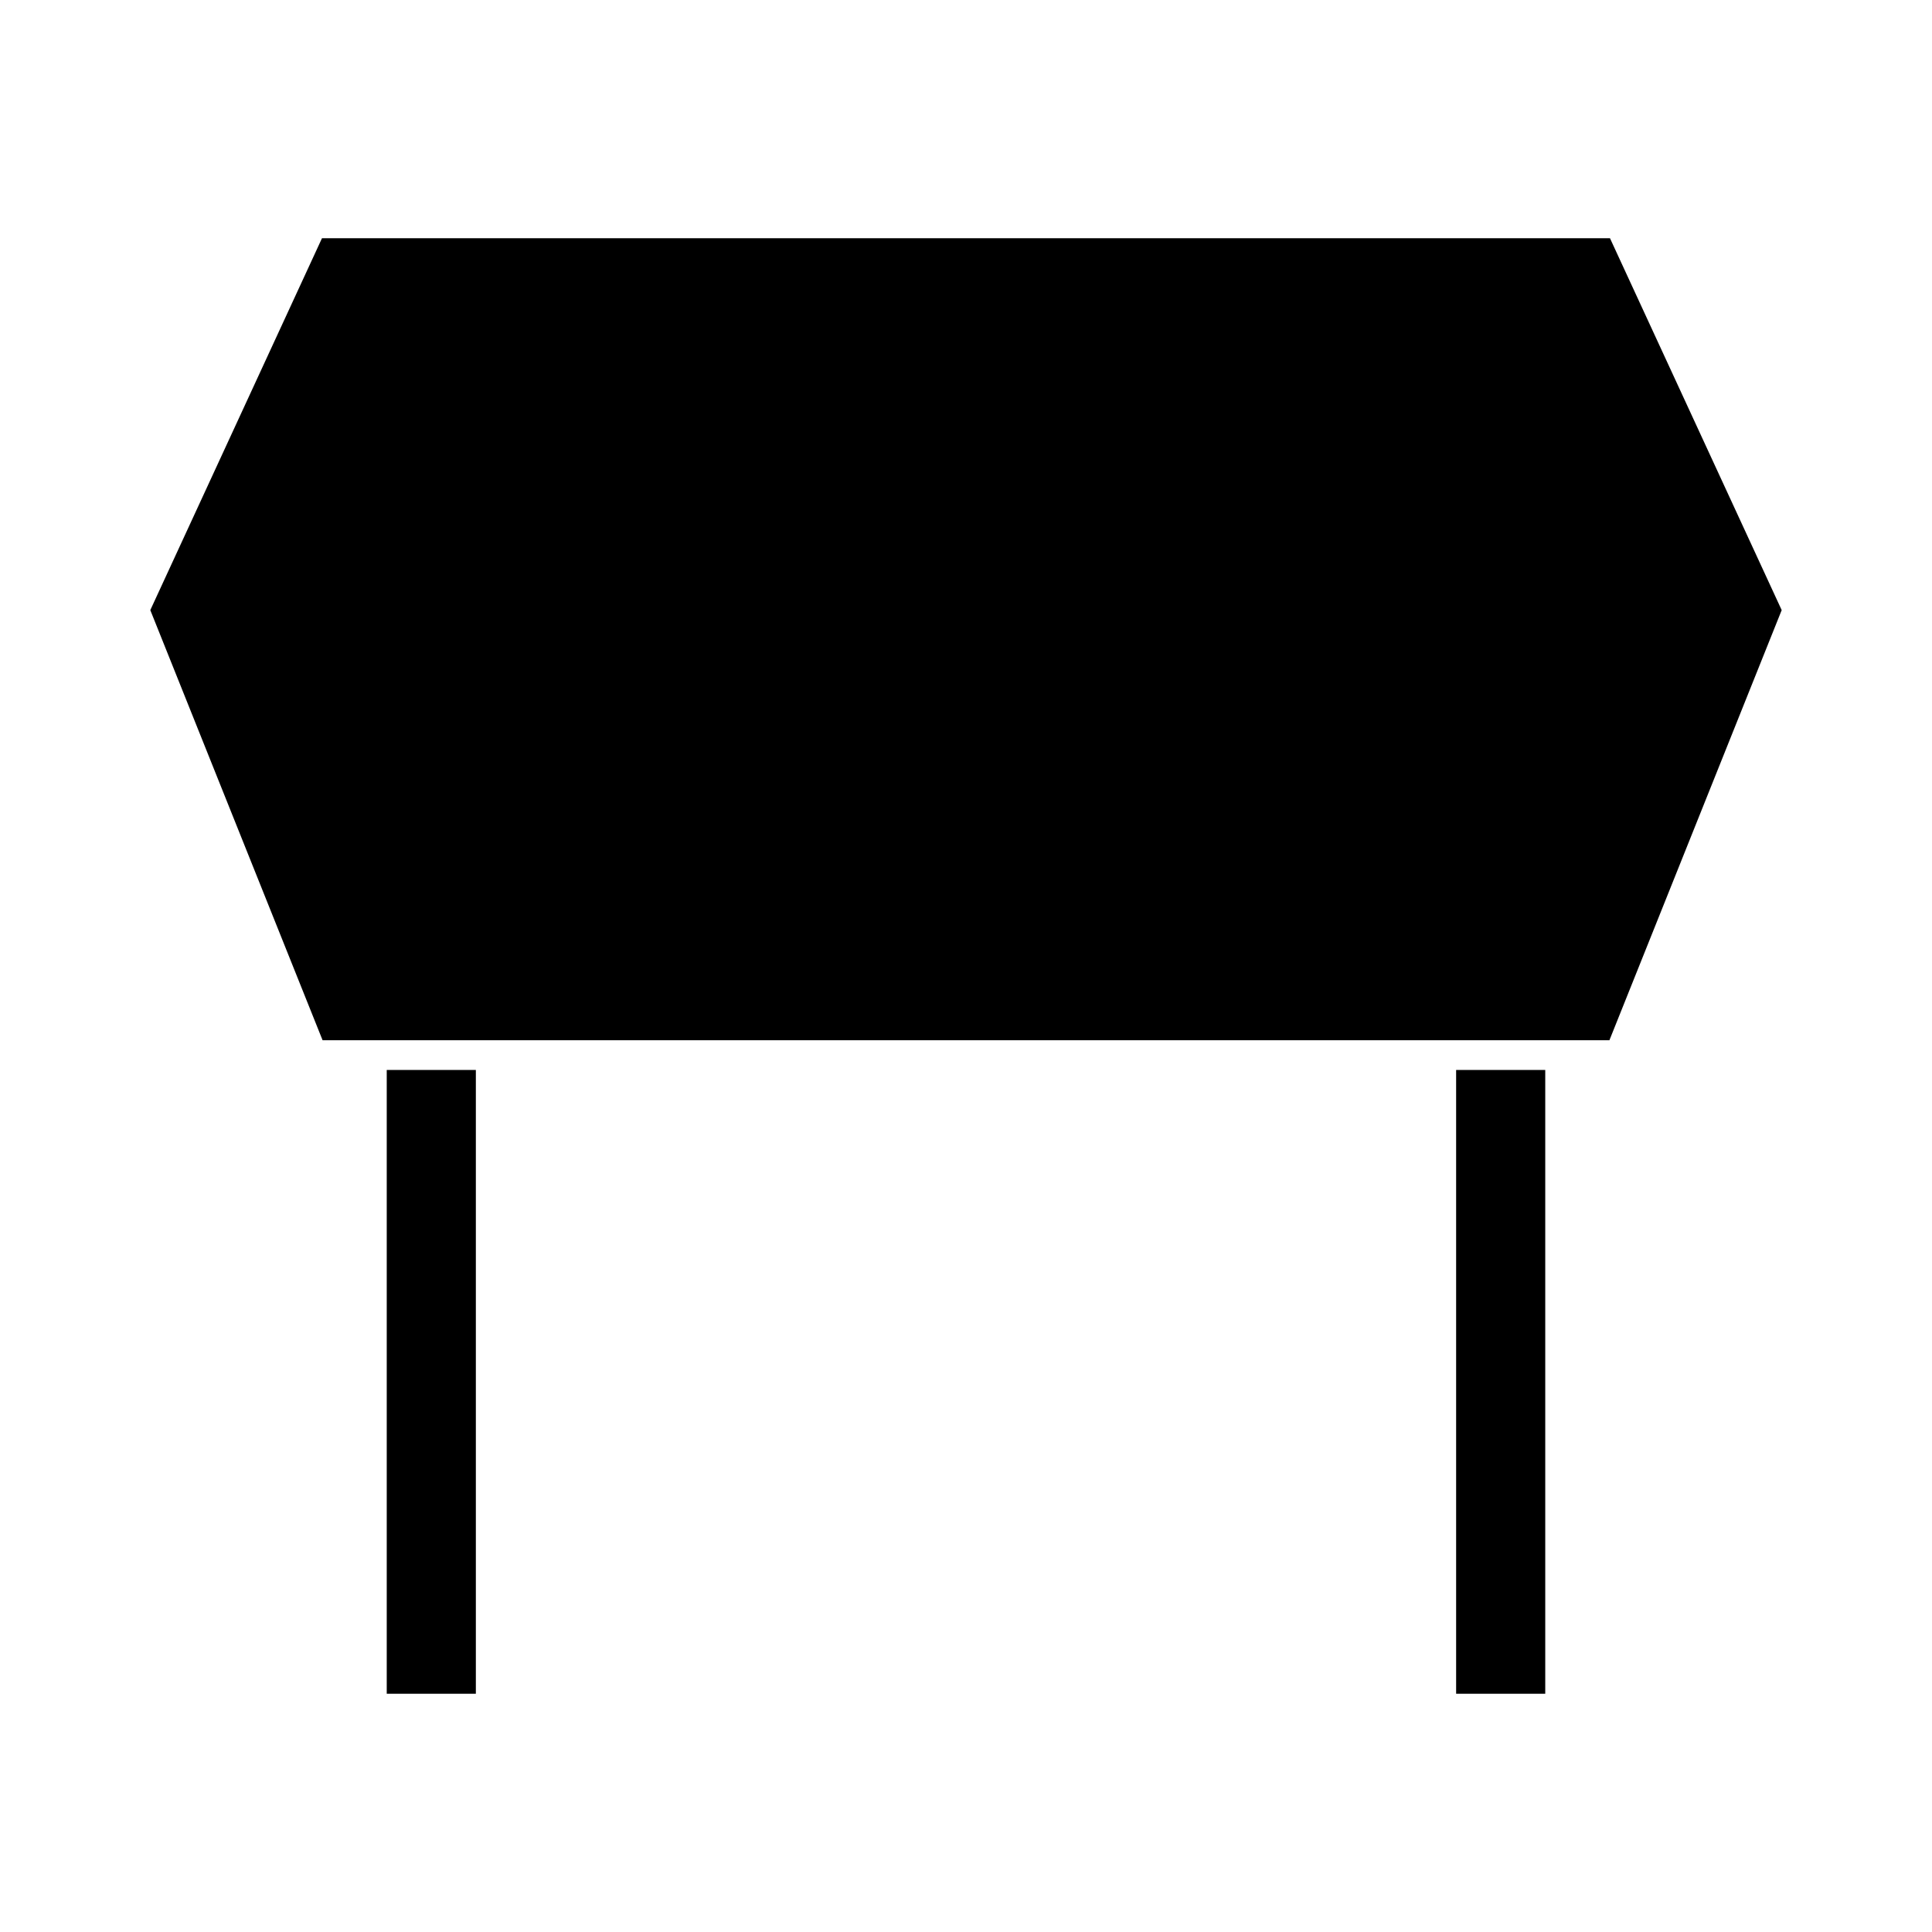
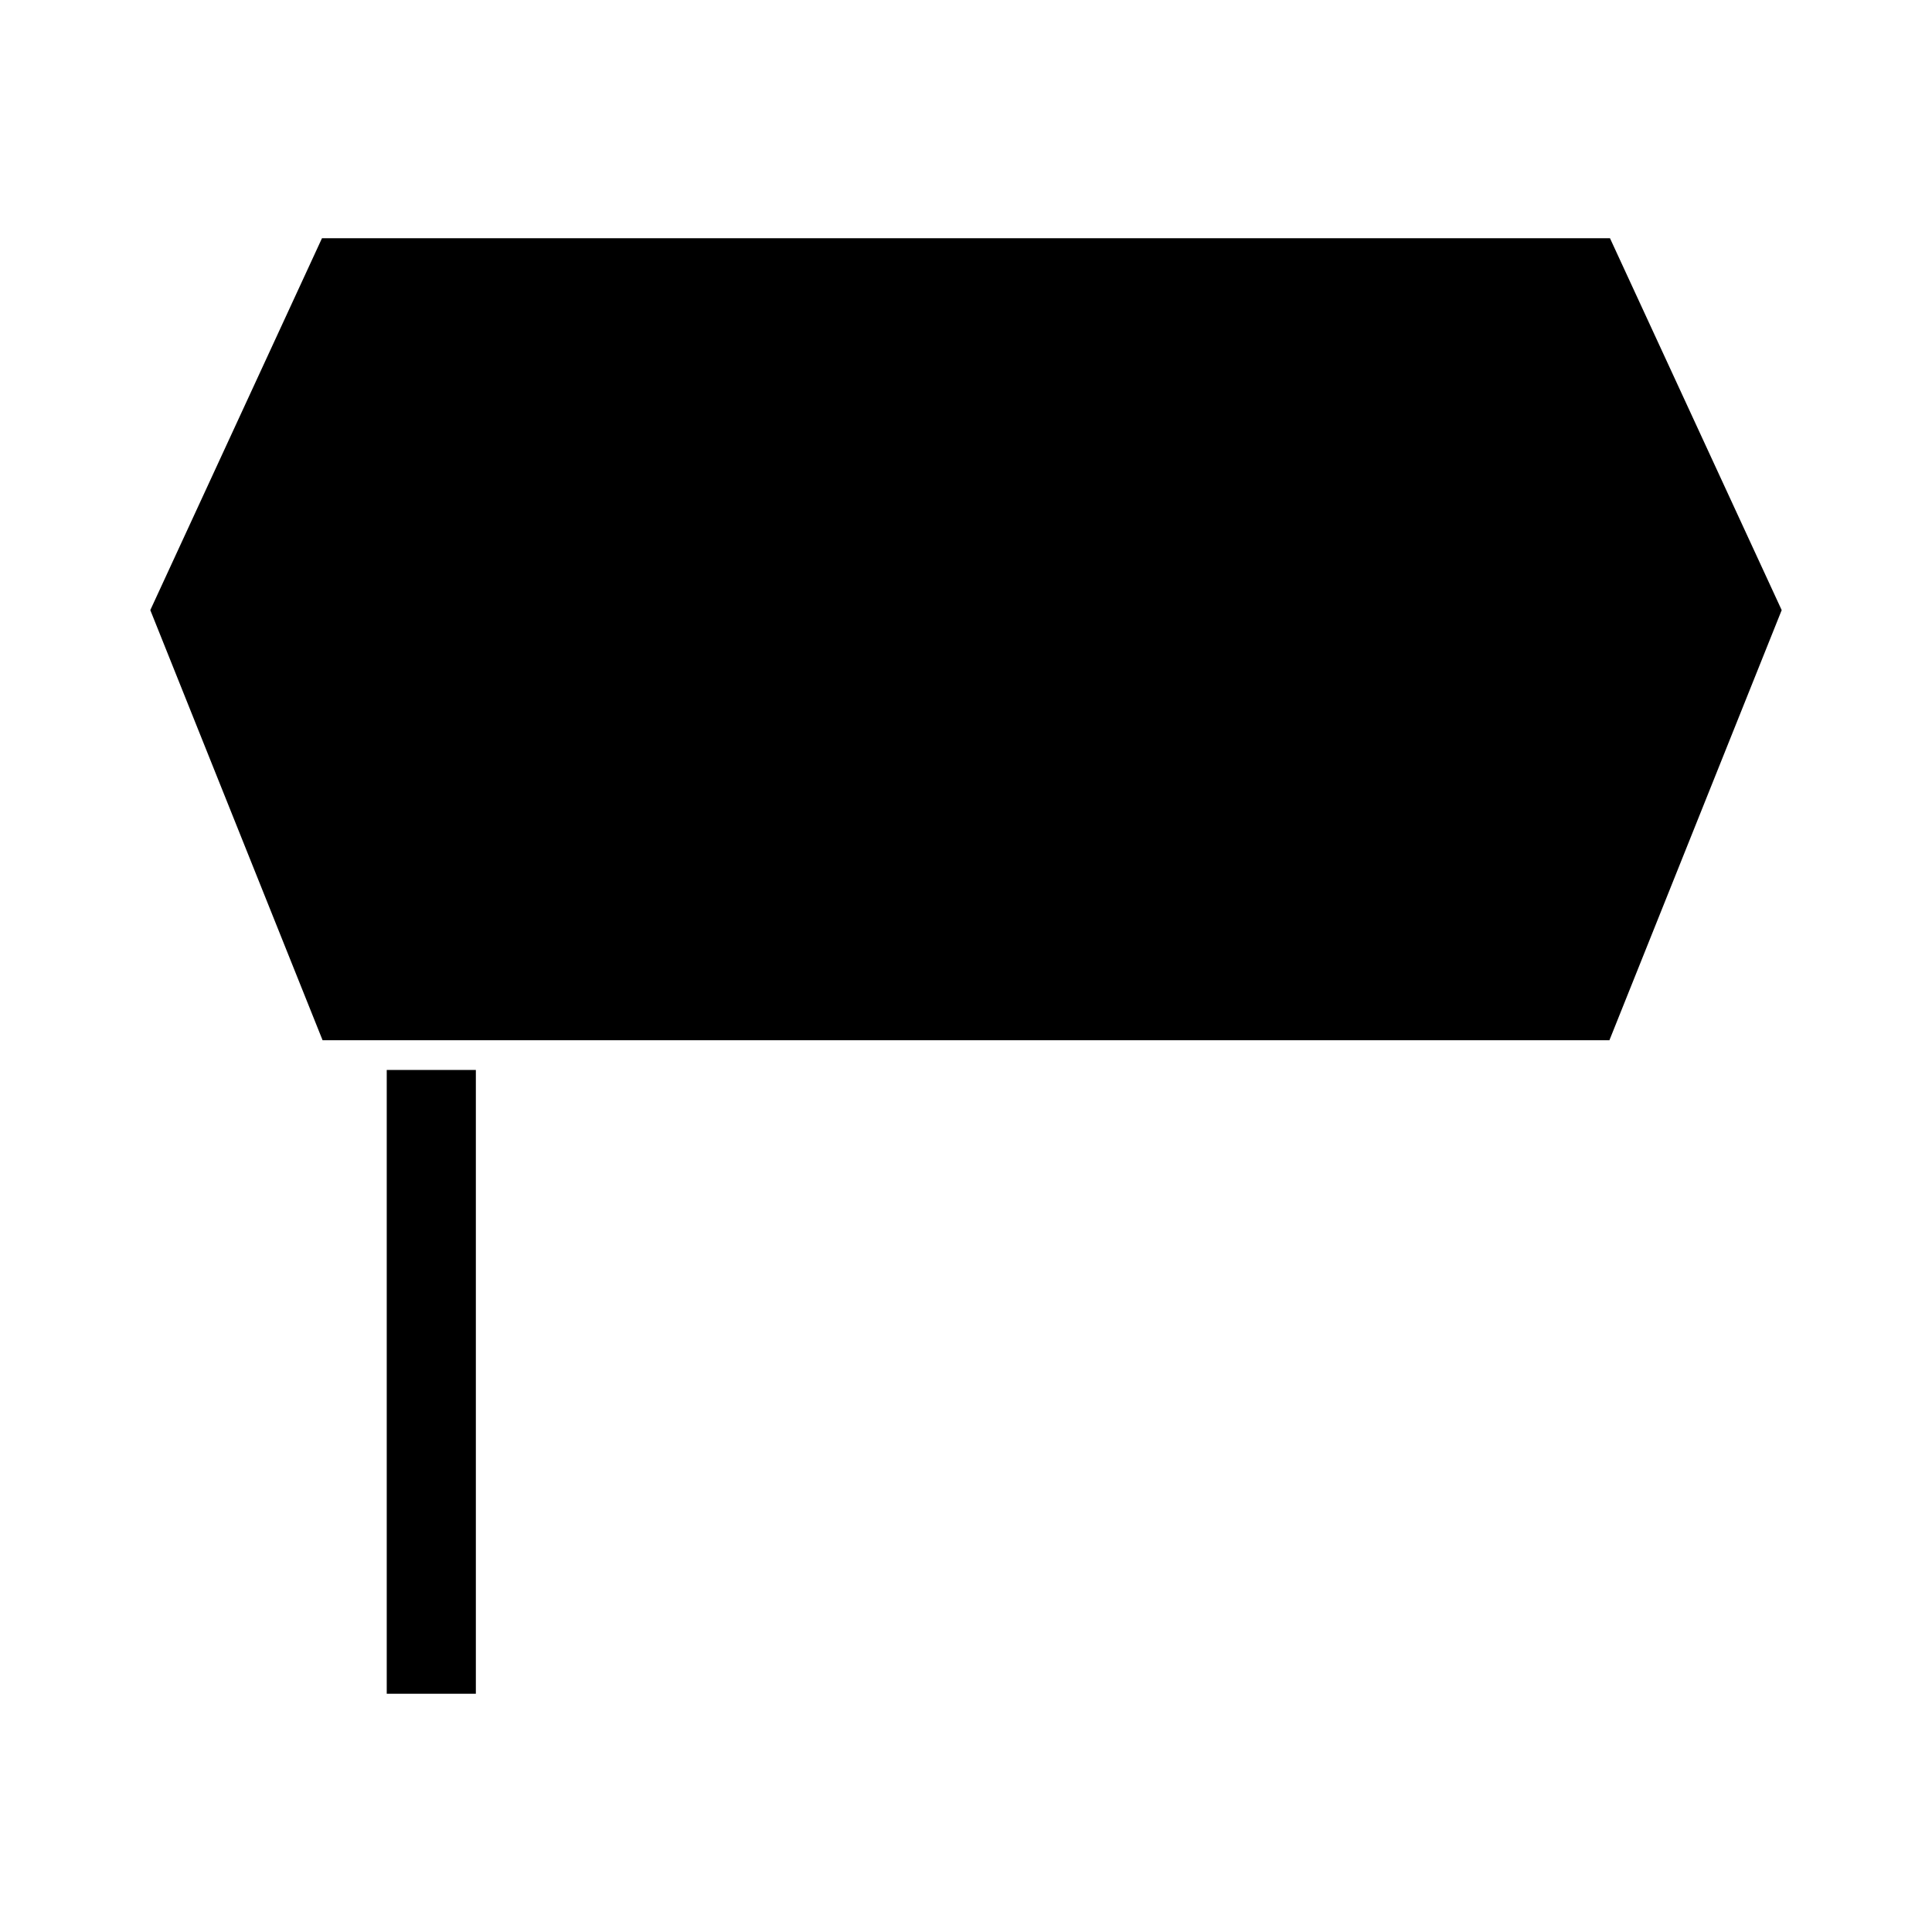
<svg xmlns="http://www.w3.org/2000/svg" fill="#000000" width="800px" height="800px" version="1.1" viewBox="144 144 512 512">
  <g>
-     <path d="m529.89 427.55h23.617v165.31h-23.617z" />
    <path d="m246.49 427.55h23.617v165.31h-23.617z" />
    <path d="m570.66 207.13h-341.33l-45.5 98.559 45.66 113.99h341.02l45.656-113.99z" />
  </g>
</svg>